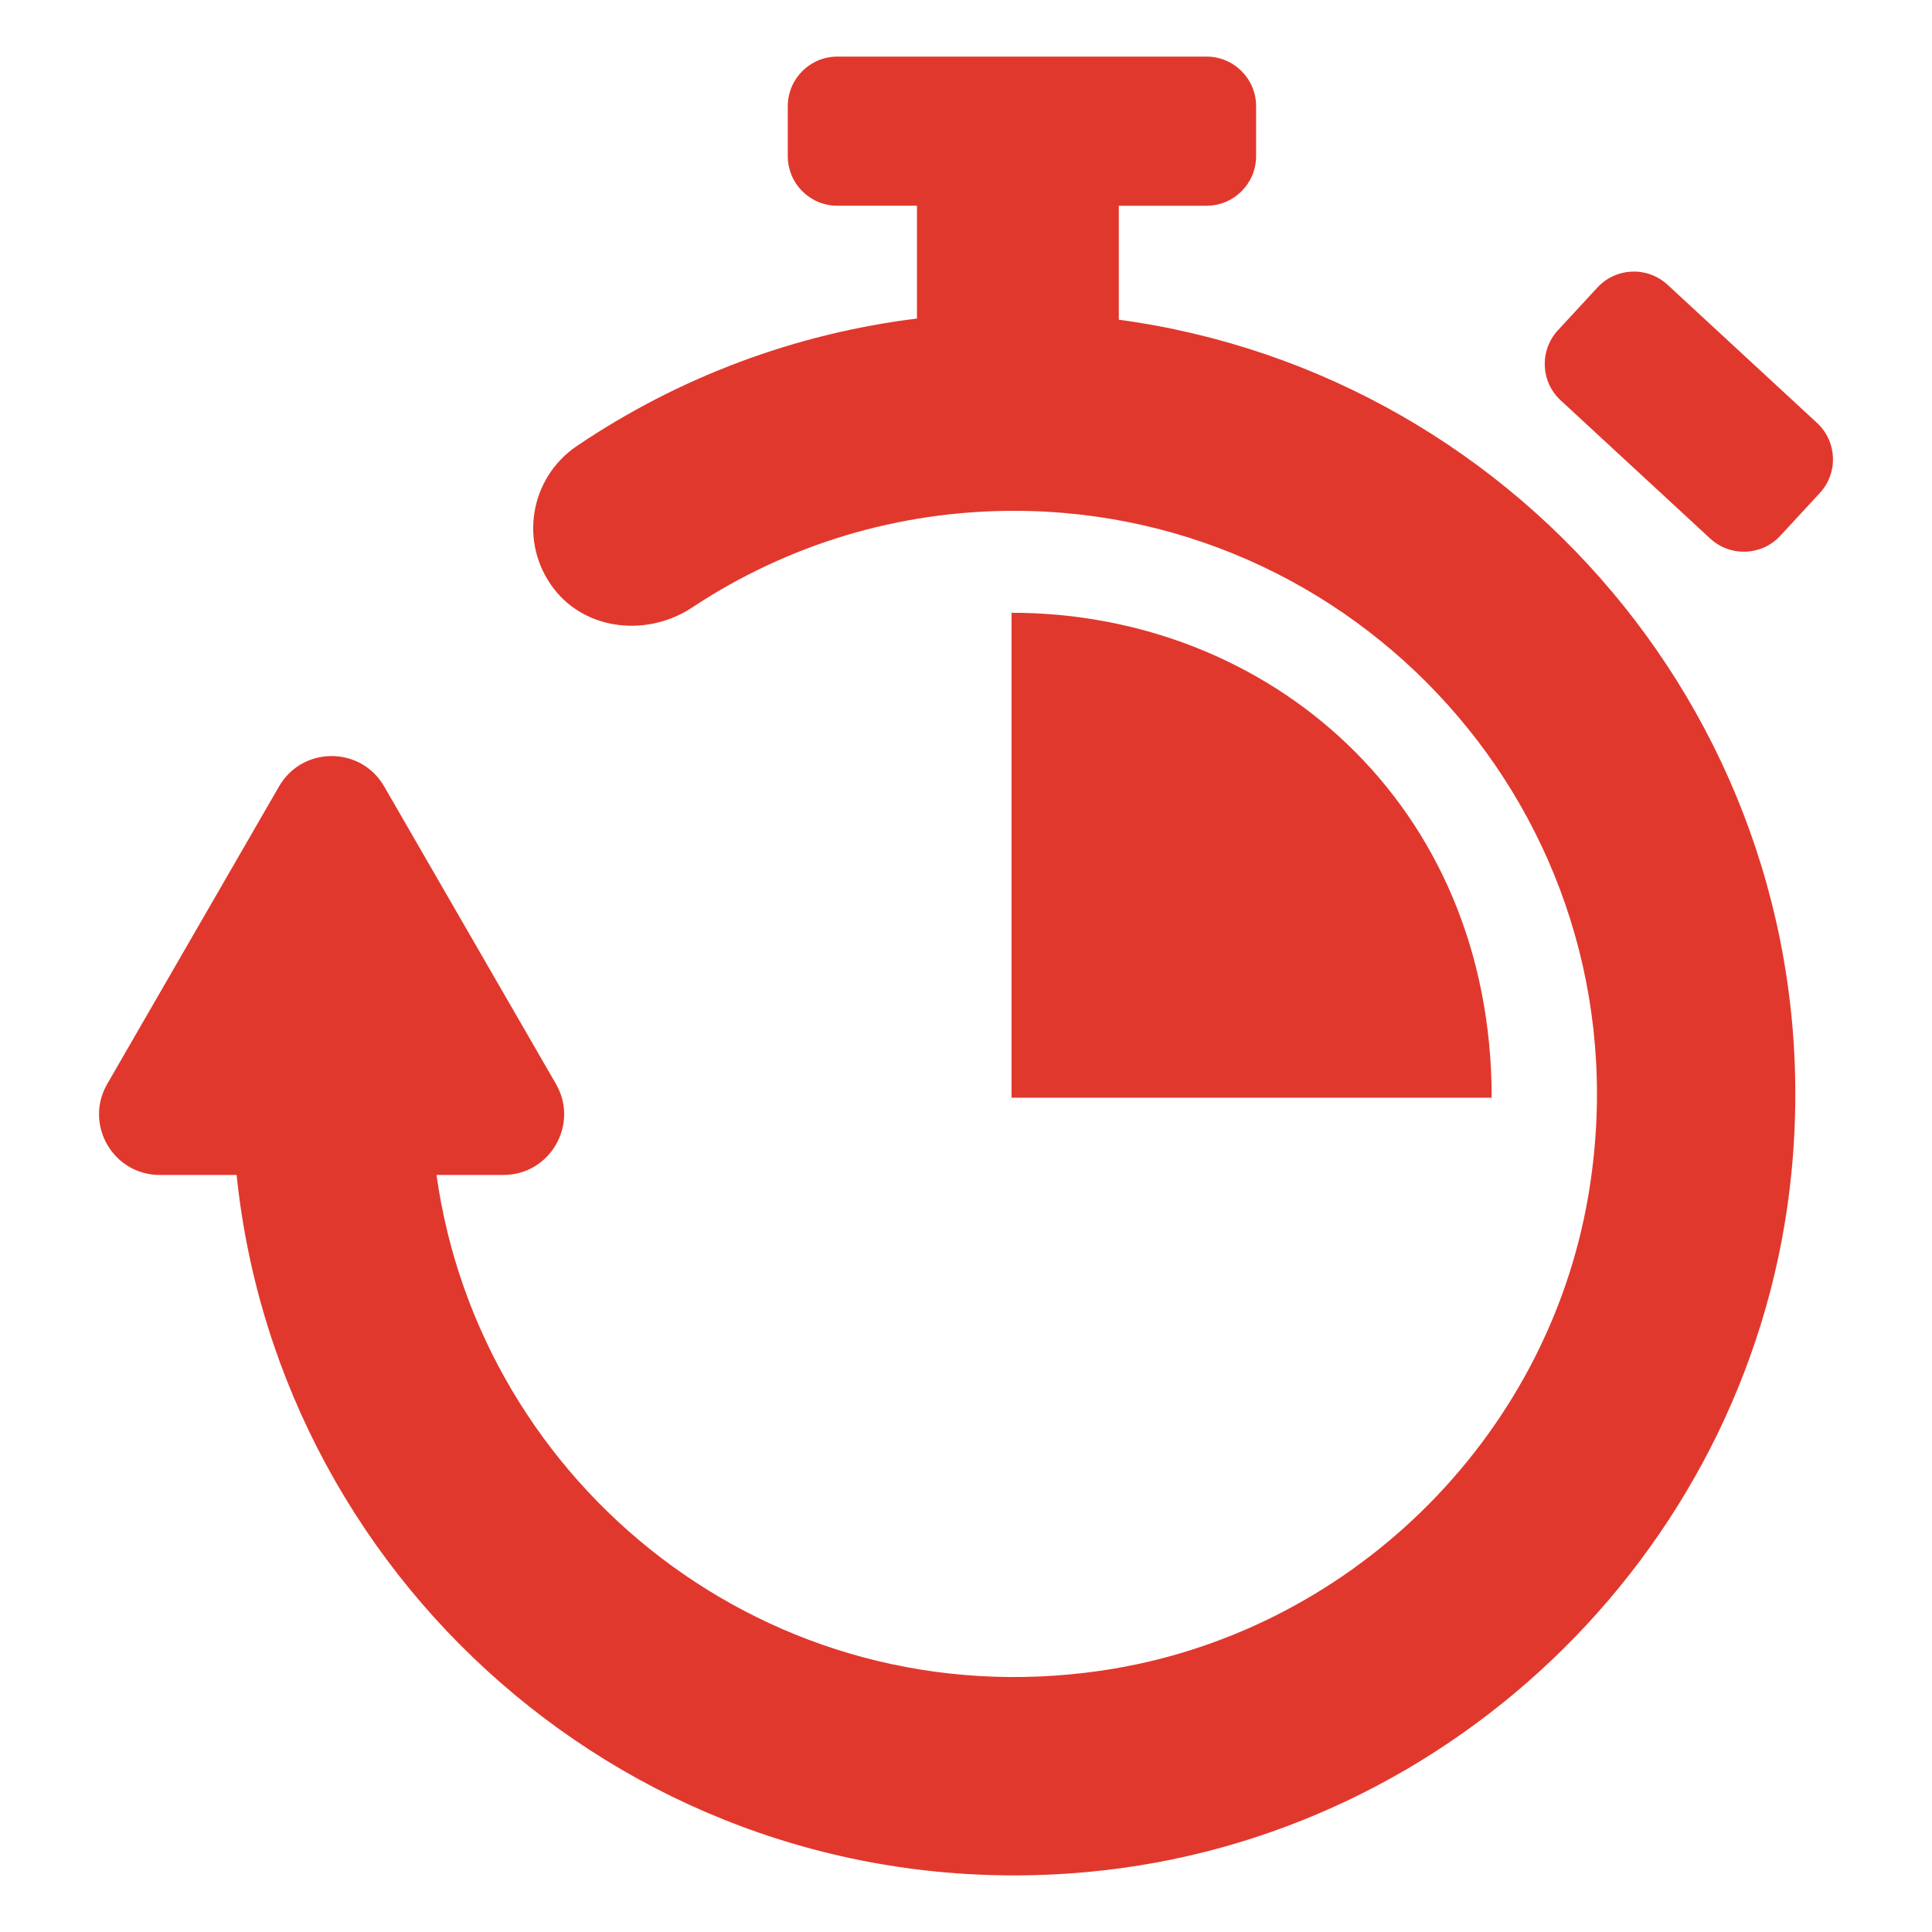
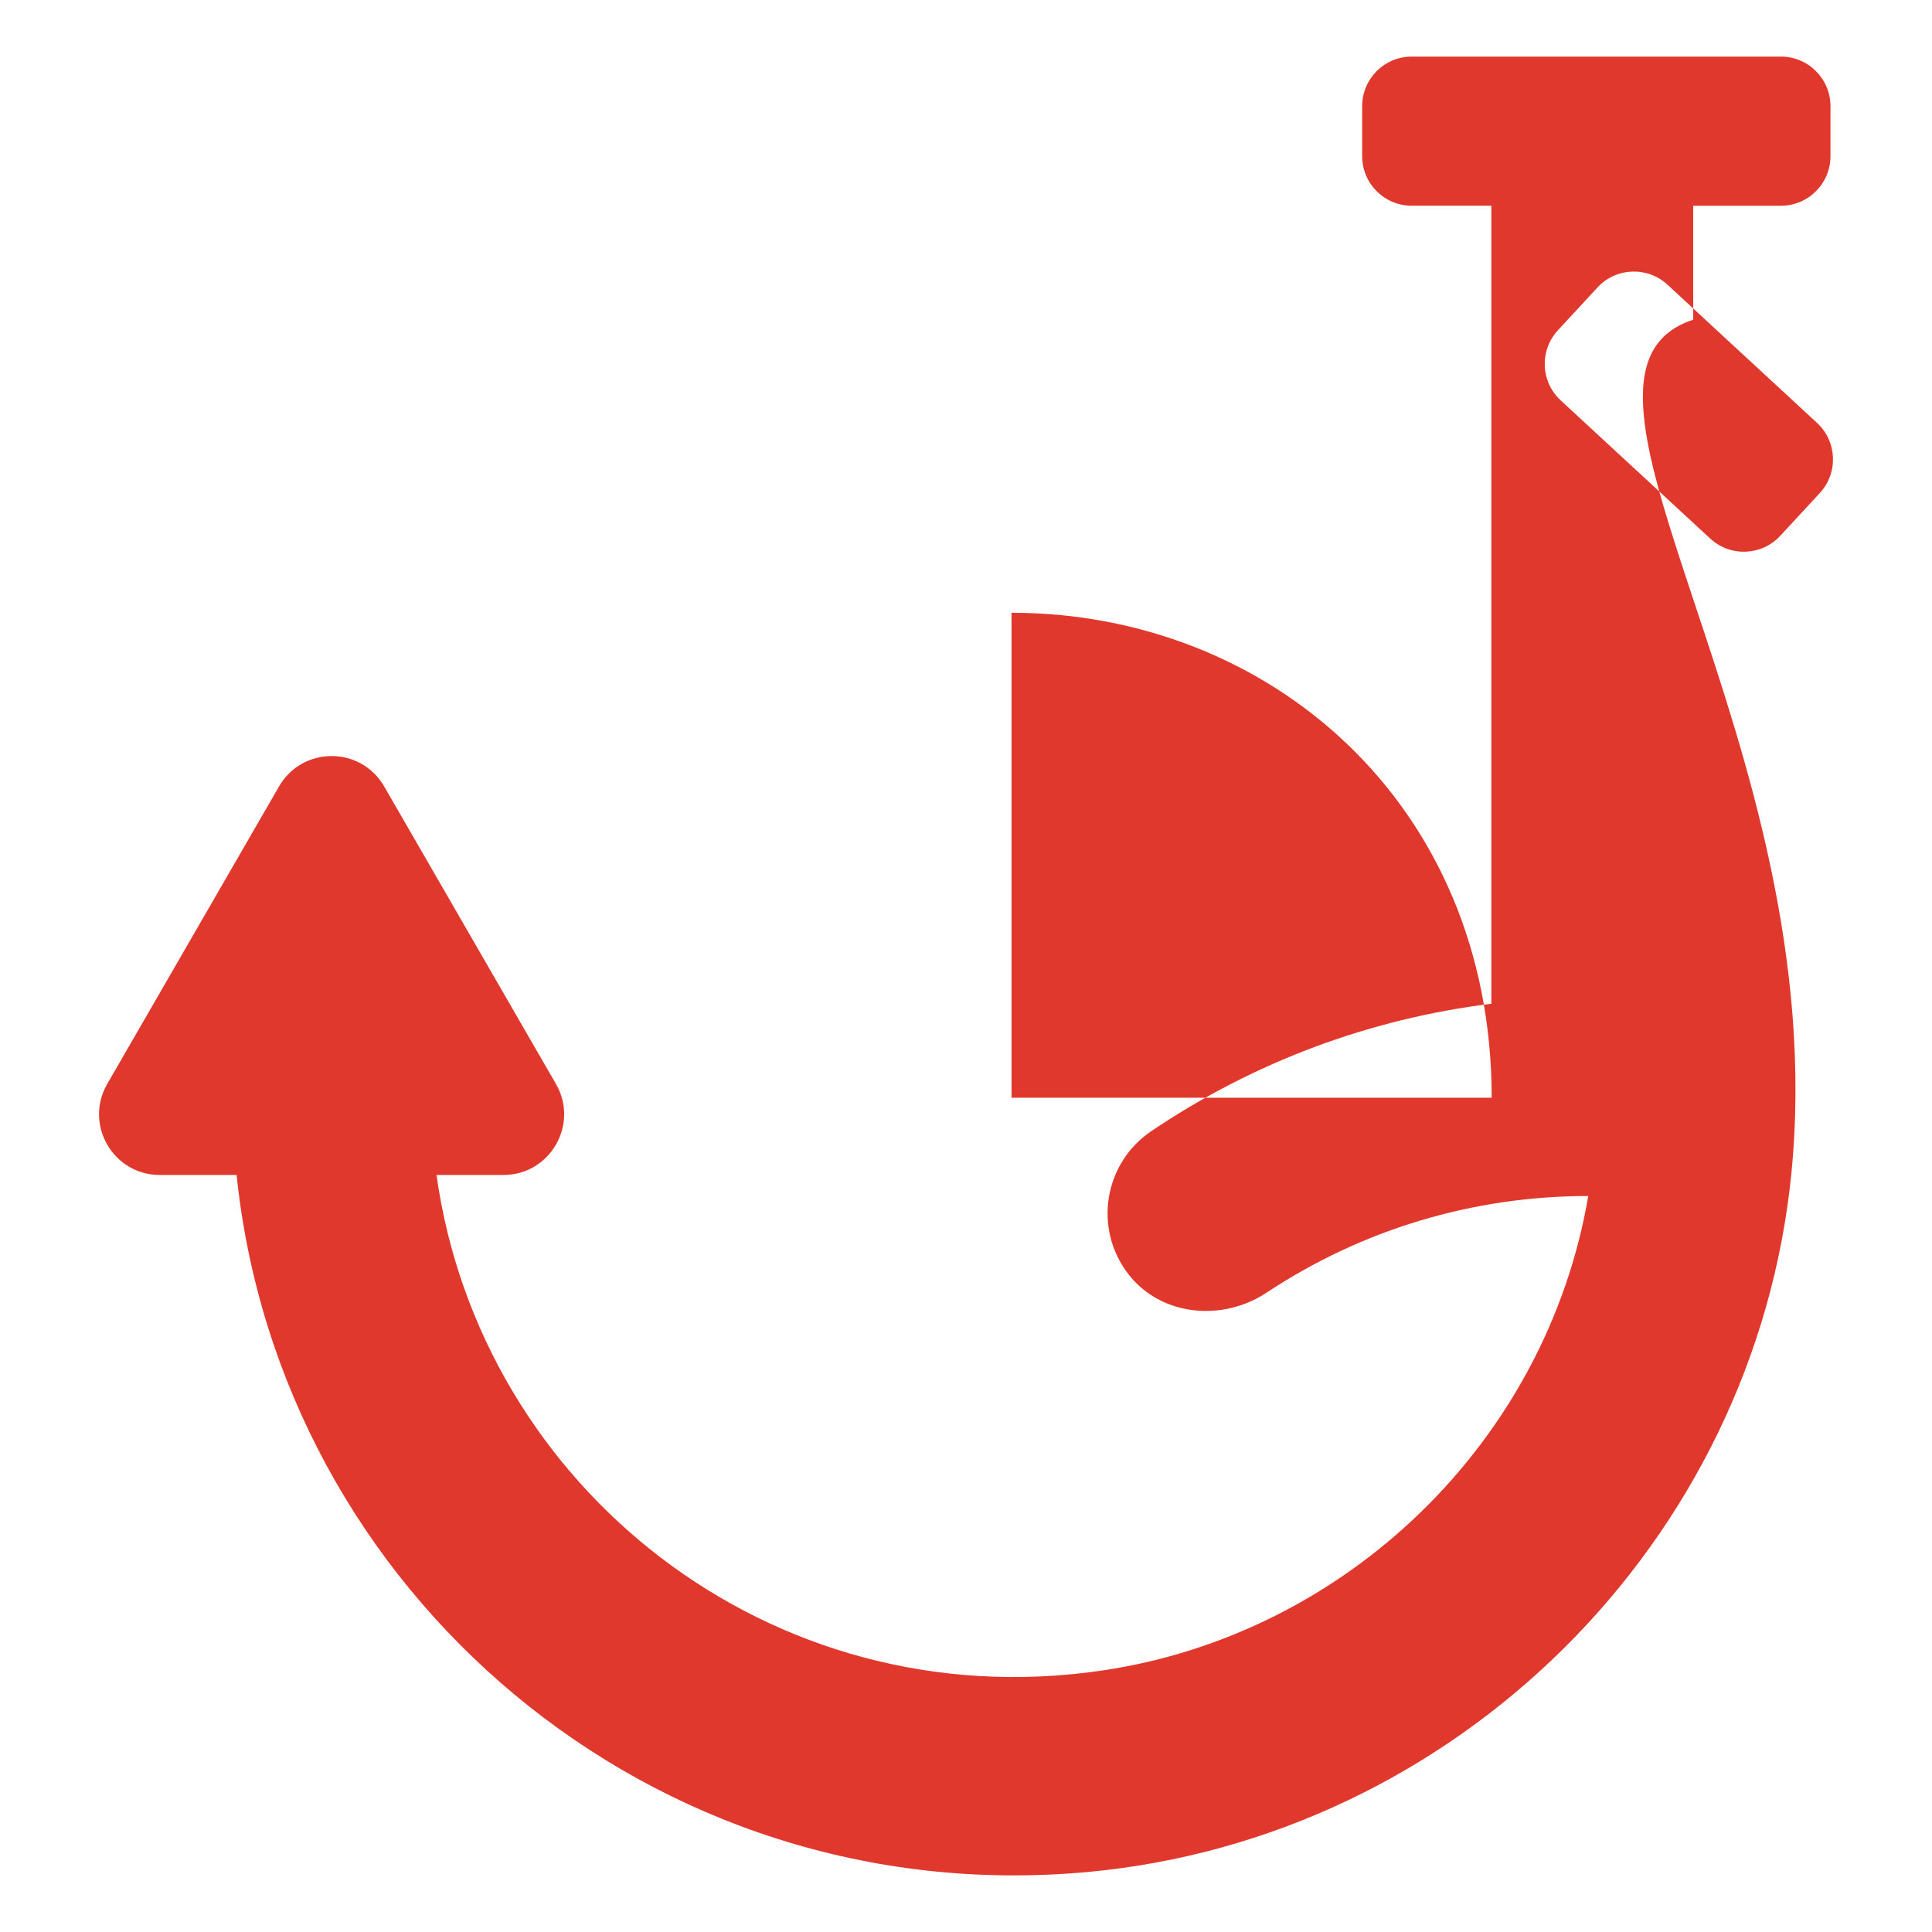
<svg xmlns="http://www.w3.org/2000/svg" version="1.1" id="Layer_1" x="0px" y="0px" width="512px" height="512px" viewBox="0 0 512 512" enable-background="new 0 0 512 512" xml:space="preserve">
-   <path fill="#E1382D" d="M474.733,310.968c-9.7,97.66-88.83,176.155-186.562,185.135C172.643,506.72,74.13,421.778,62.703,311.378  H42.342c-12.378,0-20.115-13.401-13.924-24.122l45.536-78.854c6.19-10.718,21.662-10.717,27.85,0.001l45.528,78.855  c6.189,10.721-1.547,24.12-13.925,24.12h-17.726c11.515,82.427,88.255,144.245,176.239,131.35  c65.106-9.542,117.917-60.907,128.983-125.773c16.562-97.085-58.146-181.583-152.216-181.583c-30.506,0-59.951,8.851-85.243,25.612  c-11.738,7.778-28.009,6.239-36.622-4.901c-9.375-12.13-6.448-29.446,6.055-37.89c27.137-18.332,57.898-29.788,90.129-33.777V54.524  h-21.095c-7.257,0-13.141-5.884-13.141-13.142v-13.24c0-7.258,5.883-13.142,13.141-13.142h97.827  c7.257,0,13.142,5.883,13.142,13.142v13.241c0,7.258-5.883,13.142-13.142,13.142h-23.235v30.201  C404.285,99.268,486.054,196.98,474.733,310.968z M481.539,112.081l-39.625-36.626c-5.329-4.926-13.643-4.6-18.57,0.73l-10.48,11.34  c-4.929,5.33-4.602,13.645,0.729,18.571l39.626,36.626c5.331,4.925,13.646,4.599,18.571-0.73l10.48-11.341  C487.196,125.322,486.87,117.007,481.539,112.081z M268.064,162.387v128.529H395.31  C395.312,212.644,335.925,162.387,268.064,162.387z" />
+   <path fill="#E1382D" d="M474.733,310.968c-9.7,97.66-88.83,176.155-186.562,185.135C172.643,506.72,74.13,421.778,62.703,311.378  H42.342c-12.378,0-20.115-13.401-13.924-24.122l45.536-78.854c6.19-10.718,21.662-10.717,27.85,0.001l45.528,78.855  c6.189,10.721-1.547,24.12-13.925,24.12h-17.726c11.515,82.427,88.255,144.245,176.239,131.35  c65.106-9.542,117.917-60.907,128.983-125.773c-30.506,0-59.951,8.851-85.243,25.612  c-11.738,7.778-28.009,6.239-36.622-4.901c-9.375-12.13-6.448-29.446,6.055-37.89c27.137-18.332,57.898-29.788,90.129-33.777V54.524  h-21.095c-7.257,0-13.141-5.884-13.141-13.142v-13.24c0-7.258,5.883-13.142,13.141-13.142h97.827  c7.257,0,13.142,5.883,13.142,13.142v13.241c0,7.258-5.883,13.142-13.142,13.142h-23.235v30.201  C404.285,99.268,486.054,196.98,474.733,310.968z M481.539,112.081l-39.625-36.626c-5.329-4.926-13.643-4.6-18.57,0.73l-10.48,11.34  c-4.929,5.33-4.602,13.645,0.729,18.571l39.626,36.626c5.331,4.925,13.646,4.599,18.571-0.73l10.48-11.341  C487.196,125.322,486.87,117.007,481.539,112.081z M268.064,162.387v128.529H395.31  C395.312,212.644,335.925,162.387,268.064,162.387z" />
</svg>